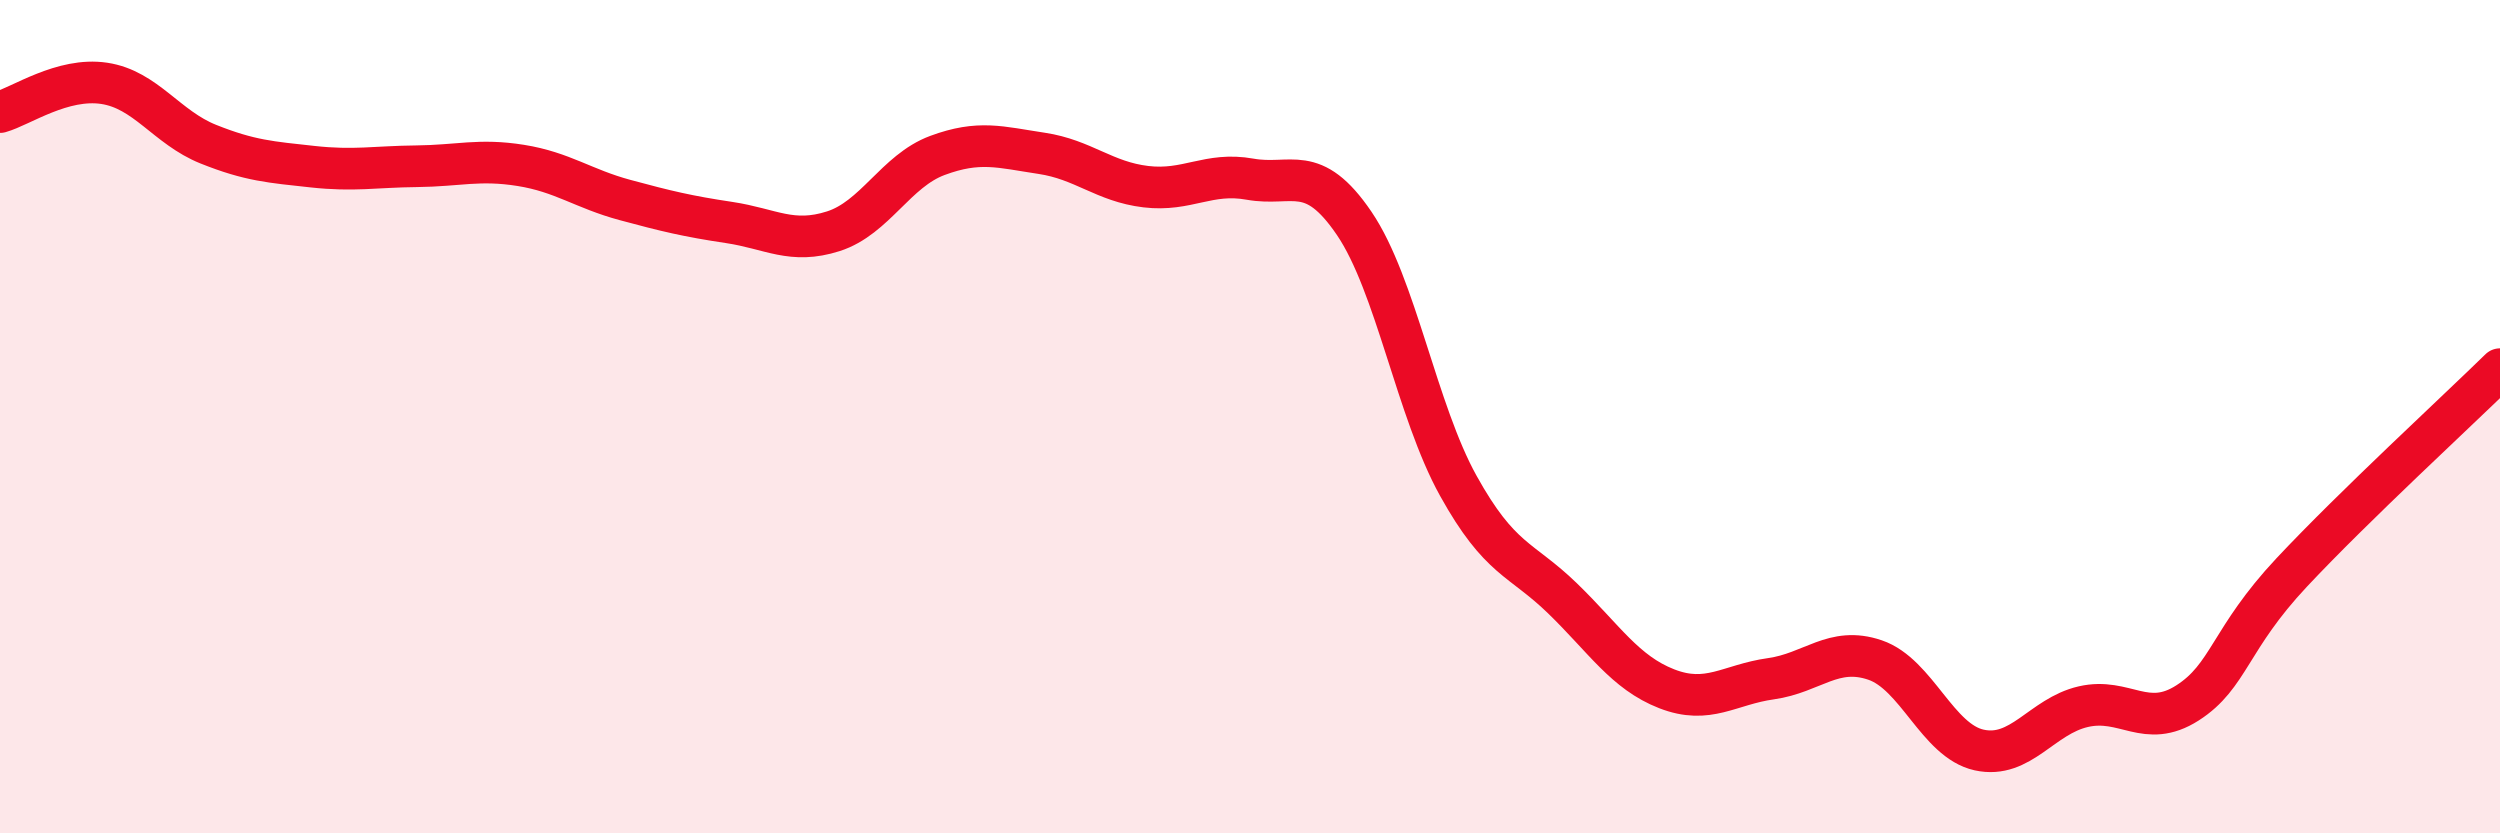
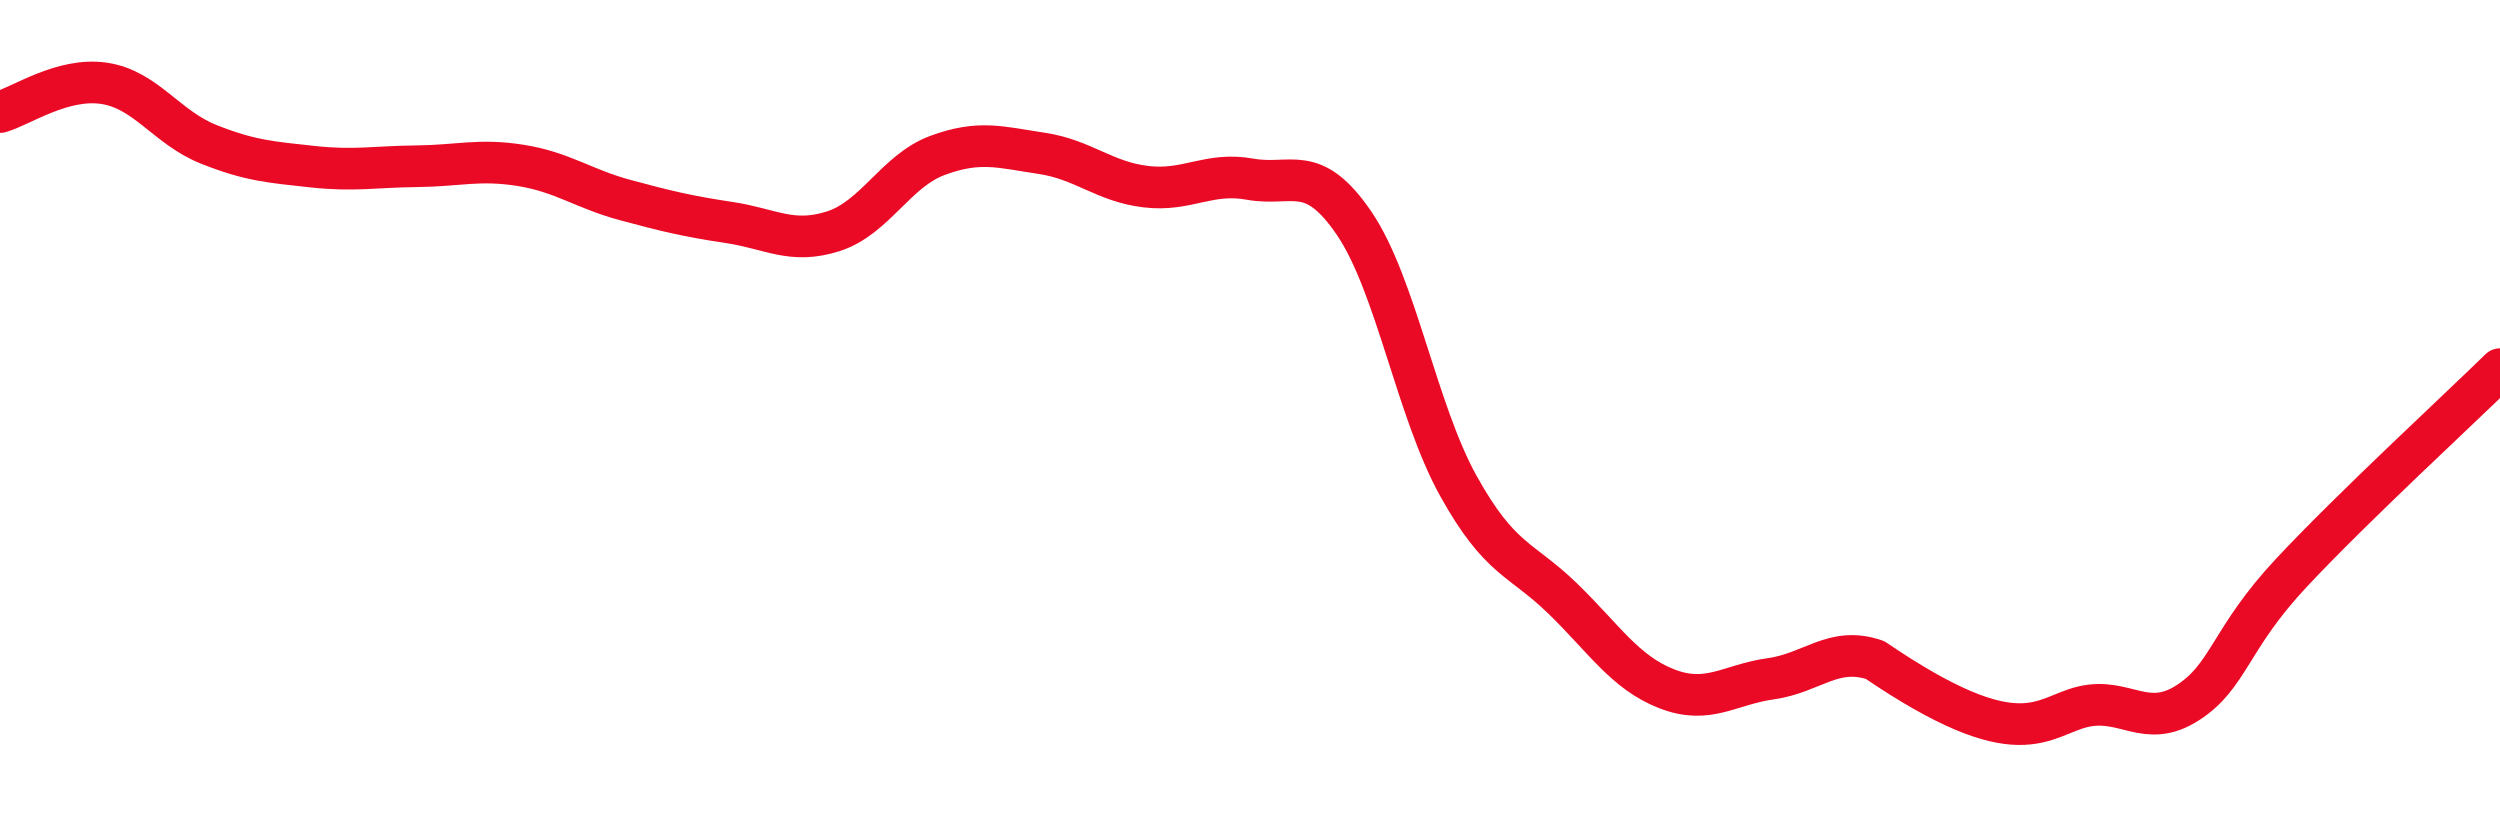
<svg xmlns="http://www.w3.org/2000/svg" width="60" height="20" viewBox="0 0 60 20">
-   <path d="M 0,2.69 C 0.5,2.55 1.5,1.85 2.5,2 C 3.5,2.15 4,3.06 5,3.46 C 6,3.86 6.5,3.89 7.5,4 C 8.5,4.11 9,4 10,3.99 C 11,3.98 11.5,3.81 12.5,3.97 C 13.5,4.13 14,4.53 15,4.8 C 16,5.07 16.5,5.19 17.5,5.34 C 18.5,5.49 19,5.87 20,5.55 C 21,5.23 21.5,4.1 22.5,3.73 C 23.5,3.36 24,3.53 25,3.68 C 26,3.83 26.5,4.36 27.5,4.48 C 28.5,4.6 29,4.12 30,4.3 C 31,4.48 31.5,3.89 32.5,5.36 C 33.5,6.83 34,9.86 35,11.66 C 36,13.46 36.5,13.39 37.5,14.36 C 38.5,15.33 39,16.14 40,16.53 C 41,16.92 41.5,16.43 42.5,16.29 C 43.5,16.15 44,15.5 45,15.84 C 46,16.18 46.5,17.78 47.5,18 C 48.5,18.22 49,17.19 50,16.96 C 51,16.73 51.5,17.51 52.5,16.87 C 53.5,16.23 53.5,15.34 55,13.74 C 56.5,12.14 59,9.84 60,8.86L60 20L0 20Z" fill="#EB0A25" opacity="0.1" stroke-linecap="round" stroke-linejoin="round" />
-   <path d="M 0,2.69 C 0.5,2.55 1.5,1.85 2.5,2 C 3.5,2.15 4,3.06 5,3.46 C 6,3.86 6.5,3.89 7.5,4 C 8.5,4.11 9,4 10,3.99 C 11,3.98 11.5,3.81 12.5,3.97 C 13.5,4.13 14,4.53 15,4.8 C 16,5.07 16.5,5.19 17.5,5.34 C 18.5,5.49 19,5.87 20,5.55 C 21,5.23 21.5,4.1 22.5,3.73 C 23.5,3.36 24,3.53 25,3.68 C 26,3.83 26.5,4.36 27.5,4.48 C 28.5,4.6 29,4.12 30,4.3 C 31,4.48 31.5,3.89 32.5,5.36 C 33.5,6.83 34,9.86 35,11.66 C 36,13.46 36.5,13.39 37.5,14.36 C 38.5,15.33 39,16.14 40,16.53 C 41,16.92 41.5,16.43 42.5,16.29 C 43.5,16.15 44,15.5 45,15.84 C 46,16.18 46.5,17.78 47.5,18 C 48.5,18.22 49,17.19 50,16.96 C 51,16.73 51.5,17.51 52.5,16.87 C 53.5,16.23 53.5,15.34 55,13.74 C 56.5,12.14 59,9.84 60,8.86" stroke="#EB0A25" stroke-width="1" fill="none" stroke-linecap="round" stroke-linejoin="round" />
+   <path d="M 0,2.69 C 0.5,2.55 1.5,1.85 2.5,2 C 3.5,2.15 4,3.06 5,3.46 C 6,3.86 6.5,3.89 7.5,4 C 8.5,4.11 9,4 10,3.99 C 11,3.98 11.5,3.81 12.5,3.97 C 13.5,4.13 14,4.53 15,4.8 C 16,5.07 16.5,5.19 17.5,5.34 C 18.5,5.49 19,5.87 20,5.55 C 21,5.23 21.5,4.1 22.5,3.73 C 23.5,3.36 24,3.53 25,3.68 C 26,3.83 26.5,4.36 27.5,4.48 C 28.5,4.6 29,4.12 30,4.3 C 31,4.48 31.5,3.89 32.5,5.36 C 33.5,6.83 34,9.86 35,11.66 C 36,13.46 36.5,13.39 37.5,14.36 C 38.5,15.33 39,16.14 40,16.53 C 41,16.92 41.5,16.43 42.5,16.29 C 43.5,16.15 44,15.5 45,15.84 C 48.5,18.22 49,17.19 50,16.96 C 51,16.73 51.5,17.51 52.5,16.87 C 53.5,16.23 53.5,15.34 55,13.74 C 56.5,12.14 59,9.84 60,8.86" stroke="#EB0A25" stroke-width="1" fill="none" stroke-linecap="round" stroke-linejoin="round" />
</svg>